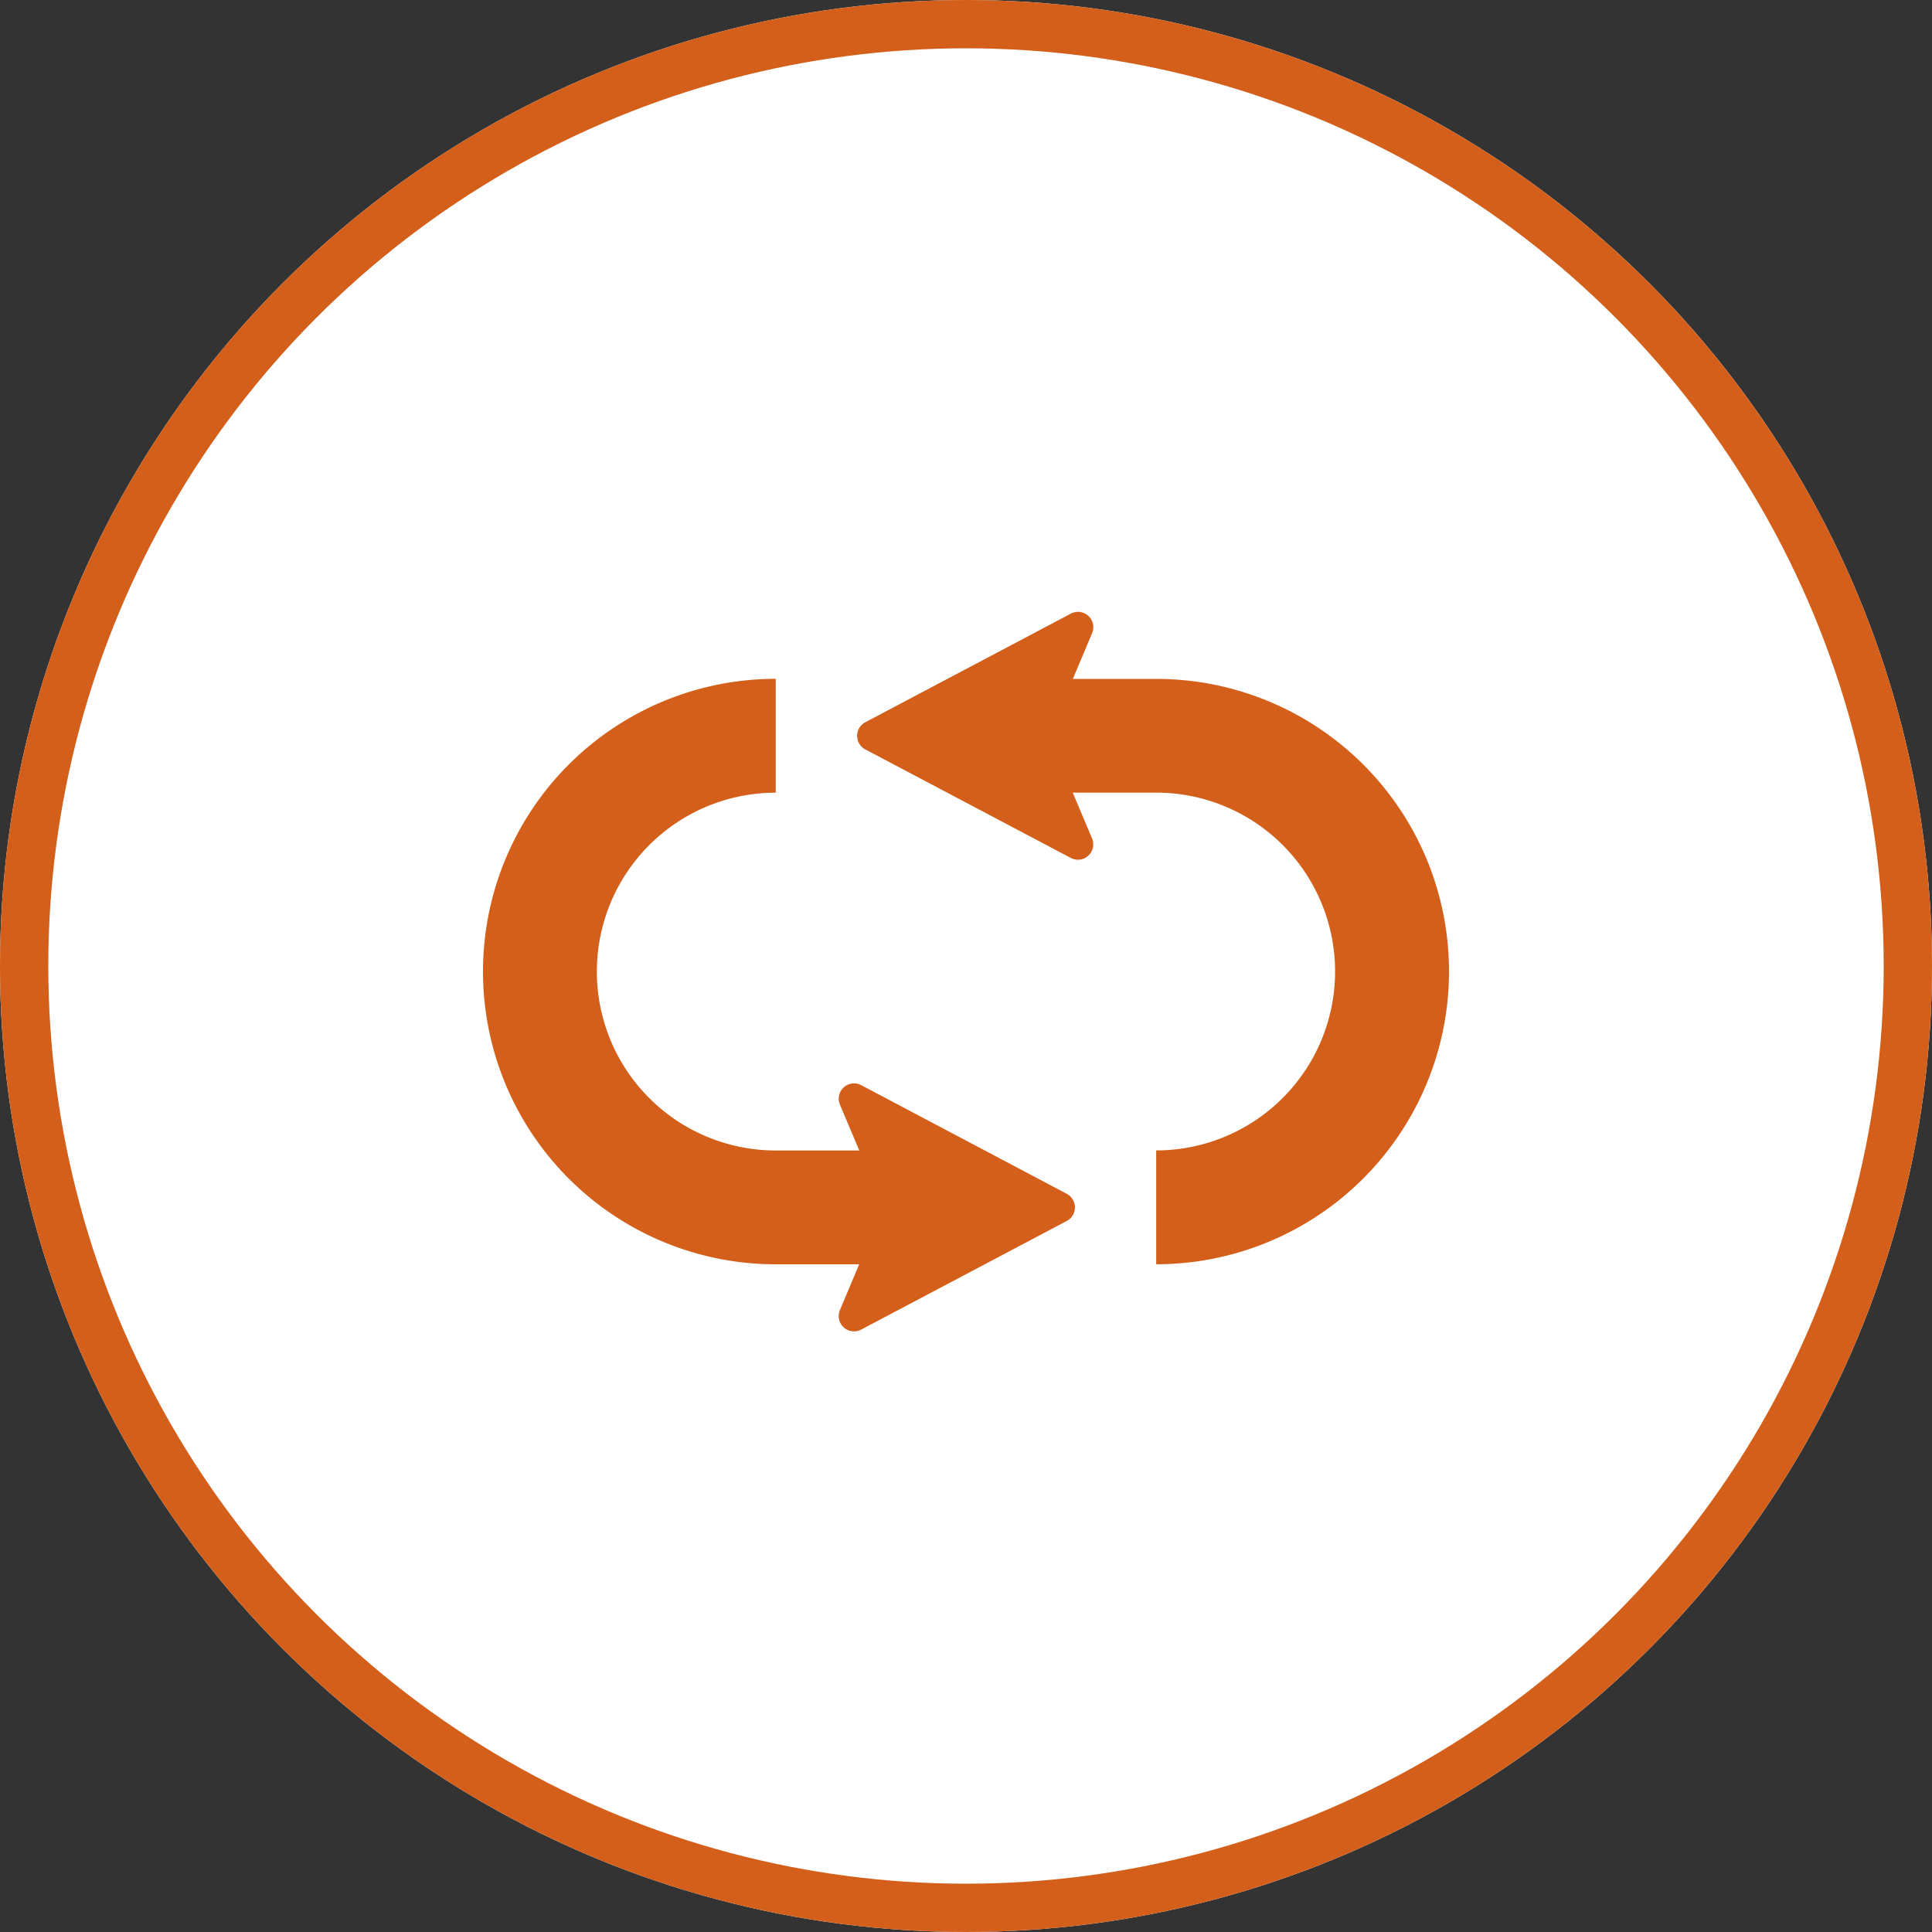
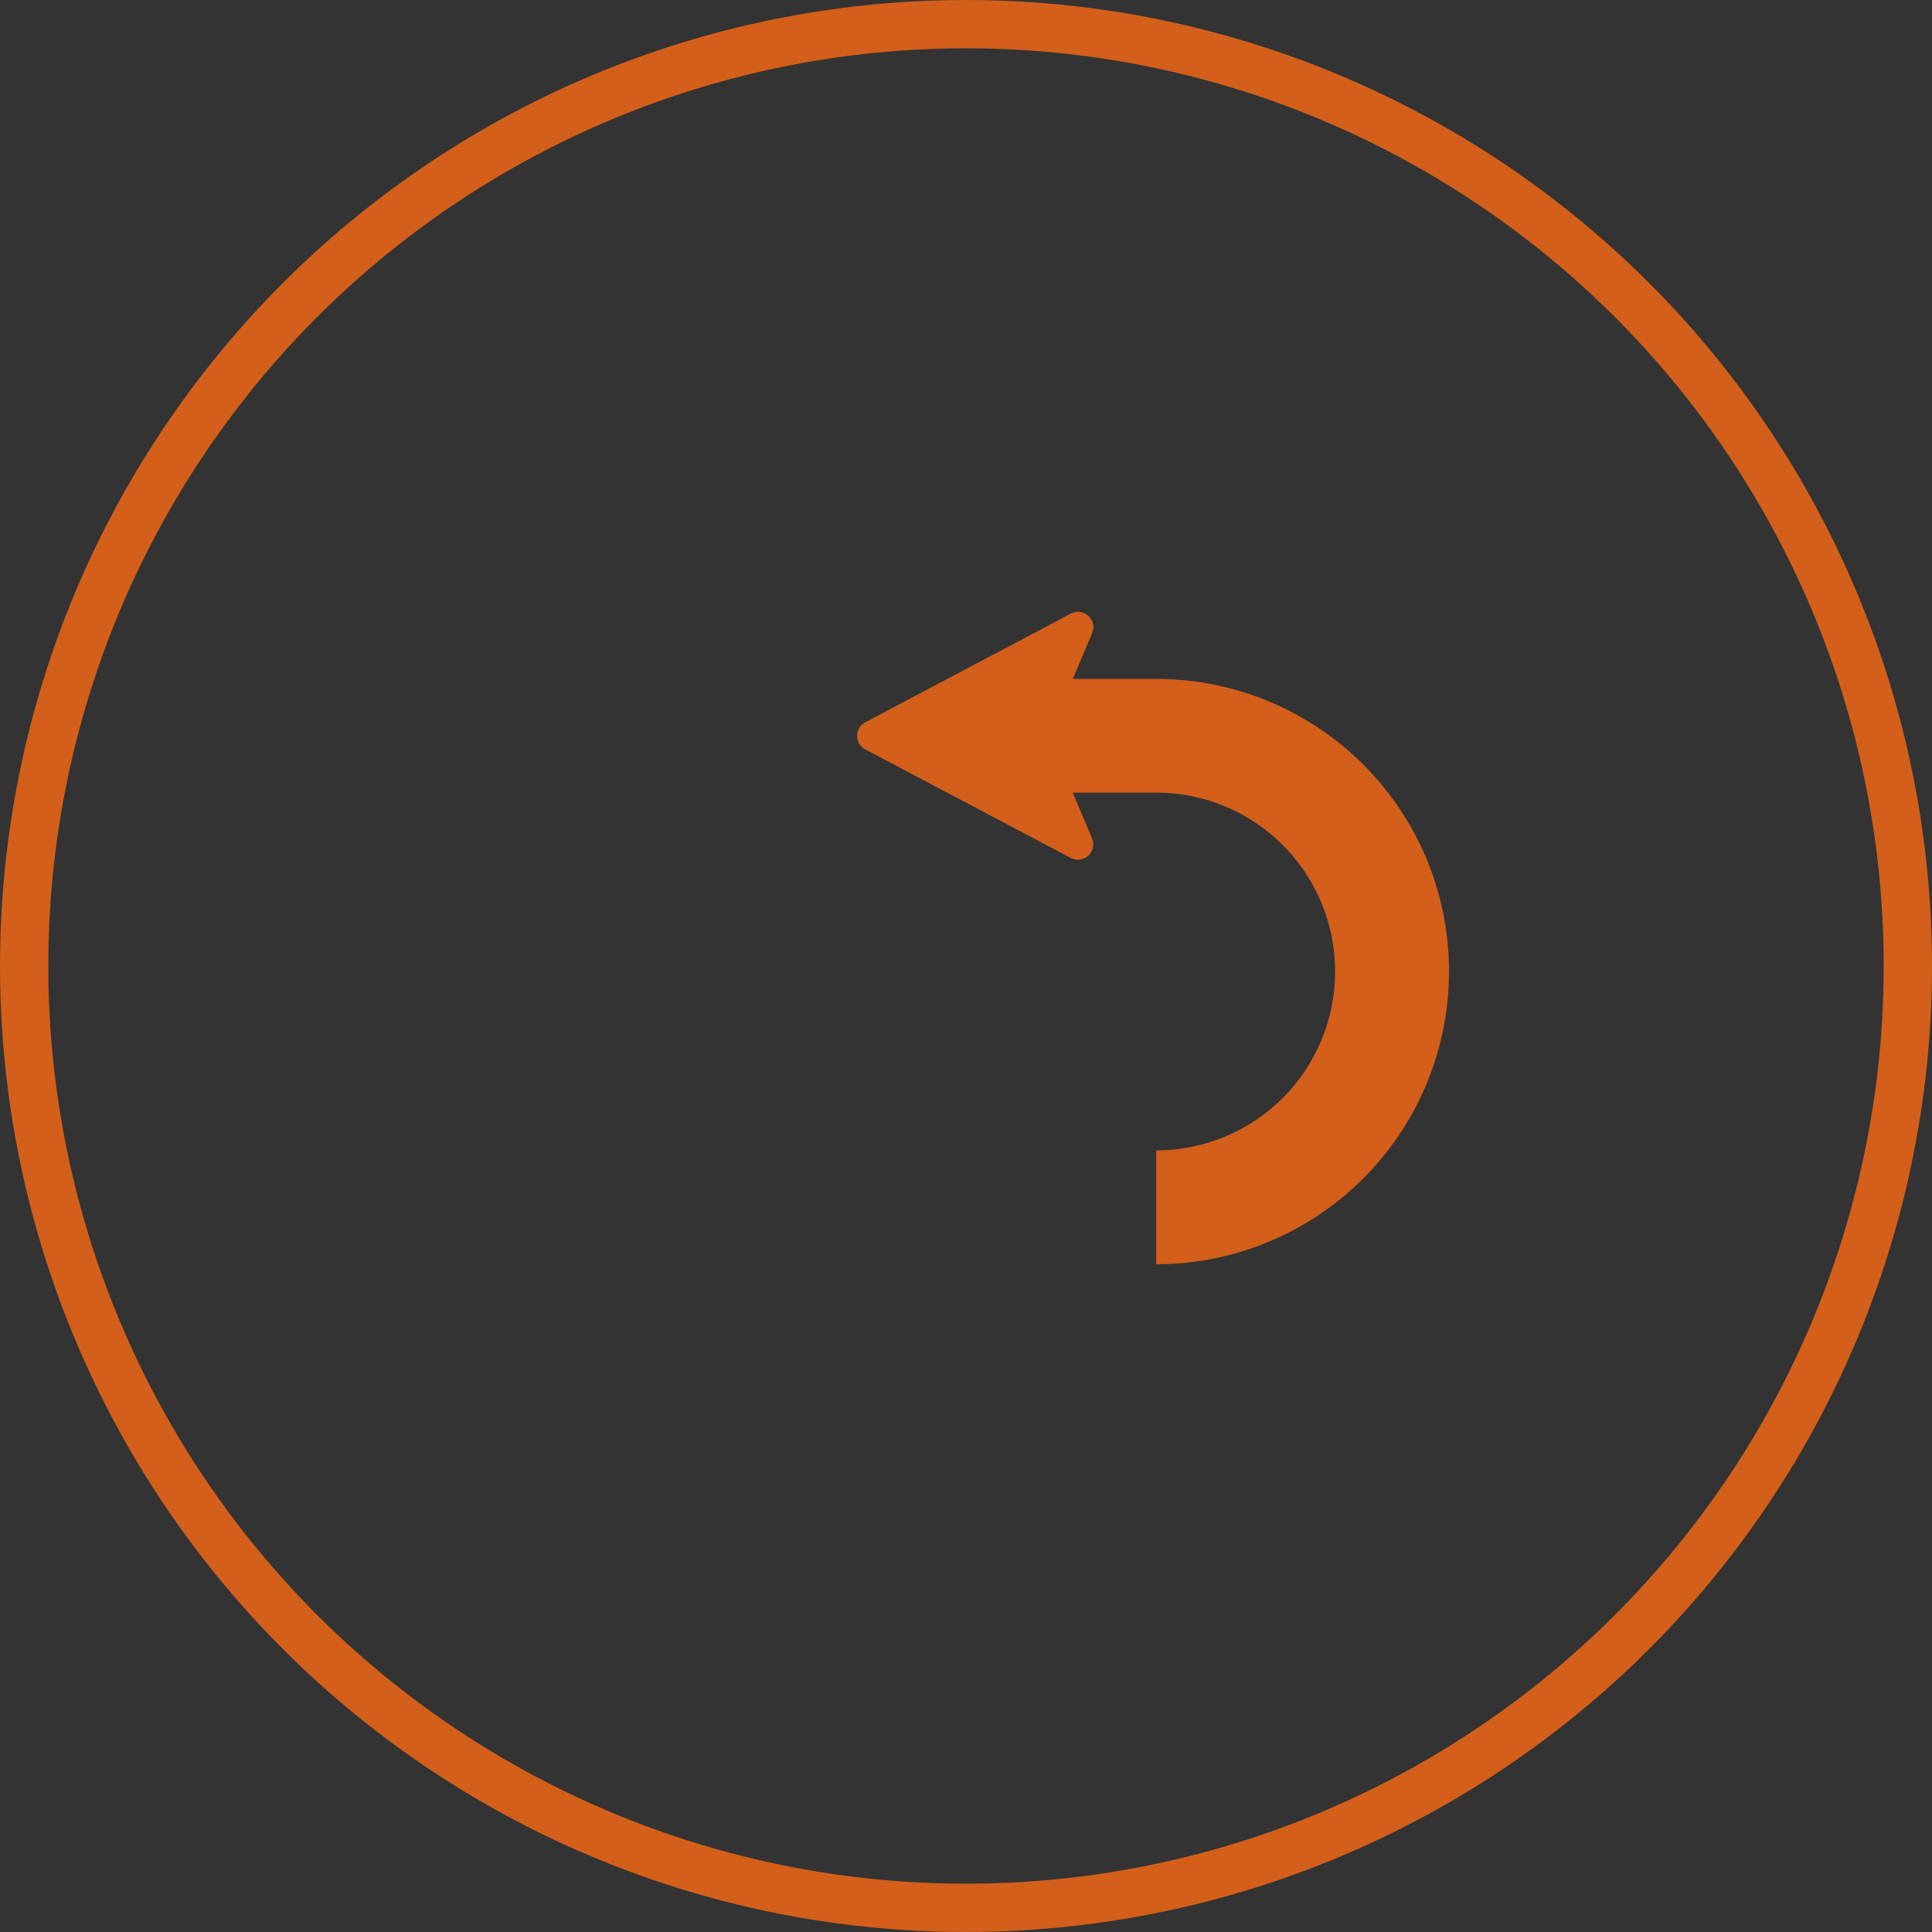
<svg xmlns="http://www.w3.org/2000/svg" width="120" height="120" viewBox="0 0 120 120">
  <rect x="0" y="0" width="120" height="120" fill="#333333" stroke="none" />
  <g id="グループ_2623" data-name="グループ 2623" transform="translate(-540 -7212)">
    <g id="楕円形_56" data-name="楕円形 56" transform="translate(540 7212)" fill="#fff" stroke="#d35f1a" stroke-width="3">
-       <circle cx="60" cy="60" r="60" stroke="none" />
      <circle cx="60" cy="60" r="58.5" fill="none" />
    </g>
    <g id="リピートボタンアイコン1" transform="translate(570 7184.687)">
      <path id="パス_3135" data-name="パス 3135" d="M233.6,80.581a18.189,18.189,0,0,0-16.753-11.1h-5.182l1.195-2.84a.952.952,0,0,0-1.323-1.213l-12.765,6.747a.953.953,0,0,0,0,1.684L211.534,80.6a.952.952,0,0,0,1.323-1.212l-1.2-2.844h5.184a11.111,11.111,0,1,1,0,22.223v7.072A18.191,18.191,0,0,0,233.6,80.581Z" transform="translate(-175.028)" fill="#d35f1a" />
-       <path id="パス_3136" data-name="パス 3136" d="M36.259,132.826l-12.765-6.748a.952.952,0,0,0-1.323,1.212l1.2,2.844H18.183a11.111,11.111,0,1,1,0-22.223v-7.072a18.183,18.183,0,1,0,0,36.366h5.182l-1.195,2.84a.952.952,0,0,0,1.323,1.213l12.765-6.746a.953.953,0,0,0,0-1.685Z" transform="translate(0 -31.363)" fill="#d35f1a" />
    </g>
  </g>
</svg>